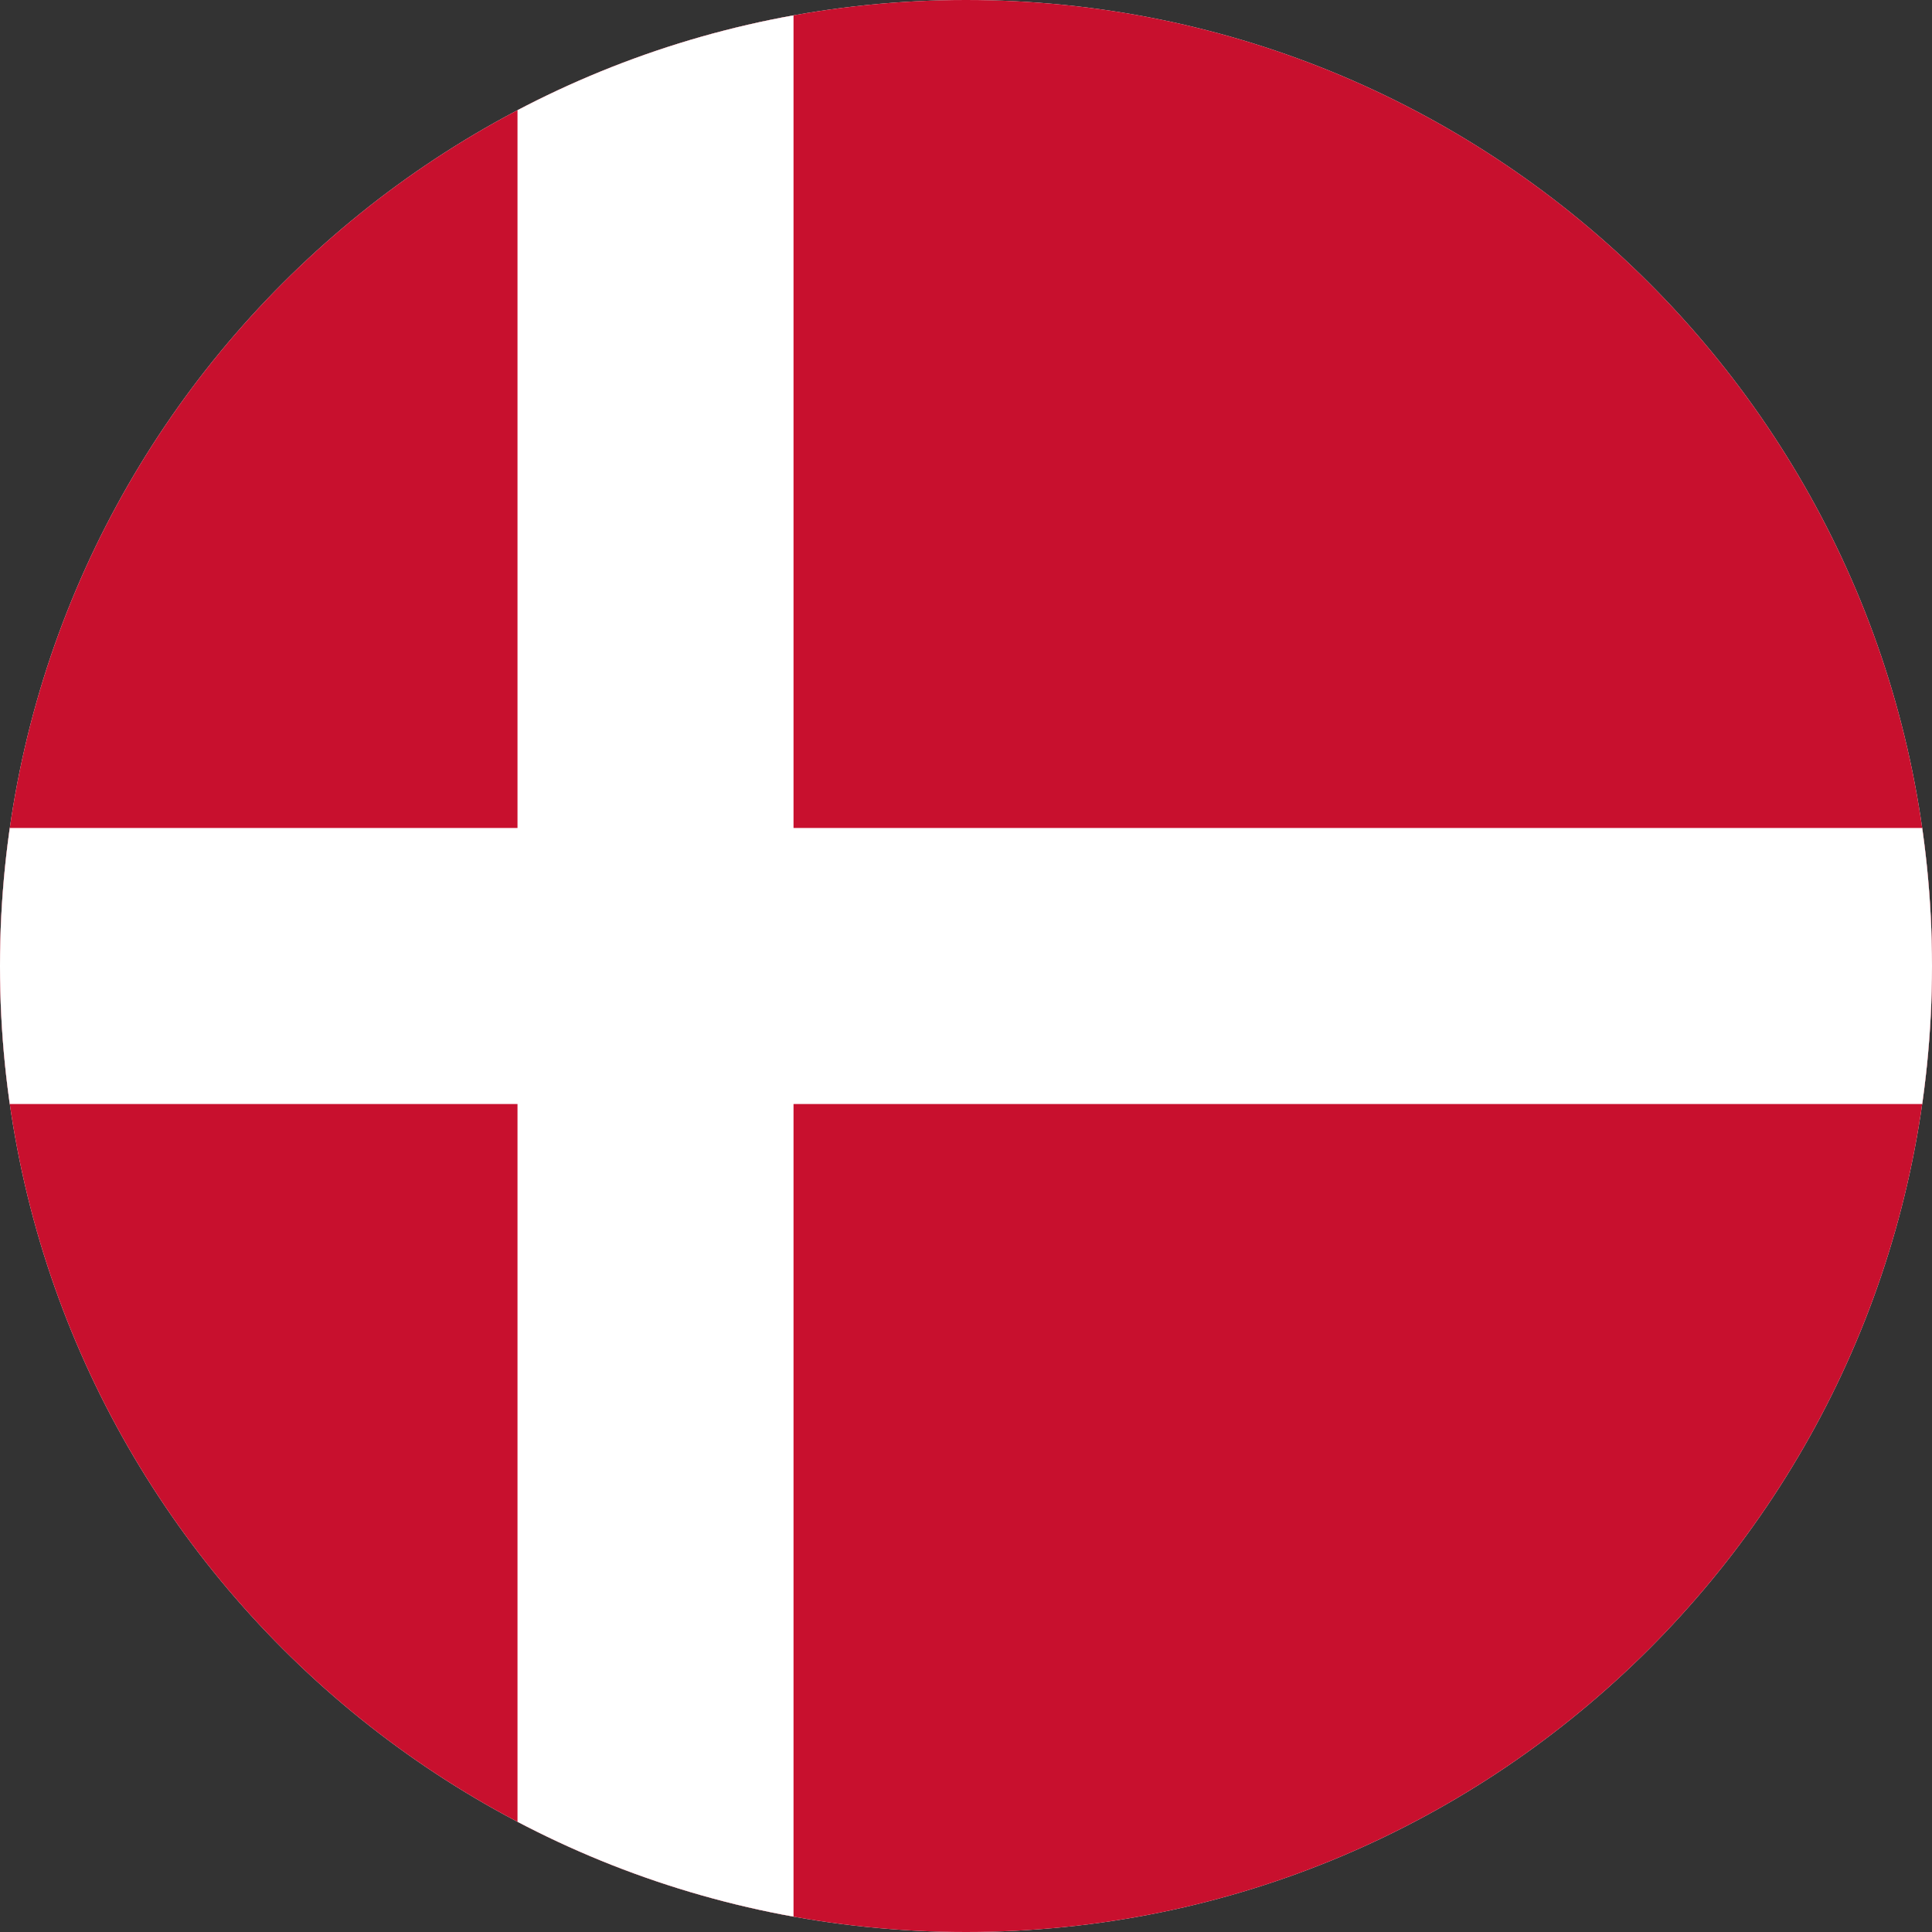
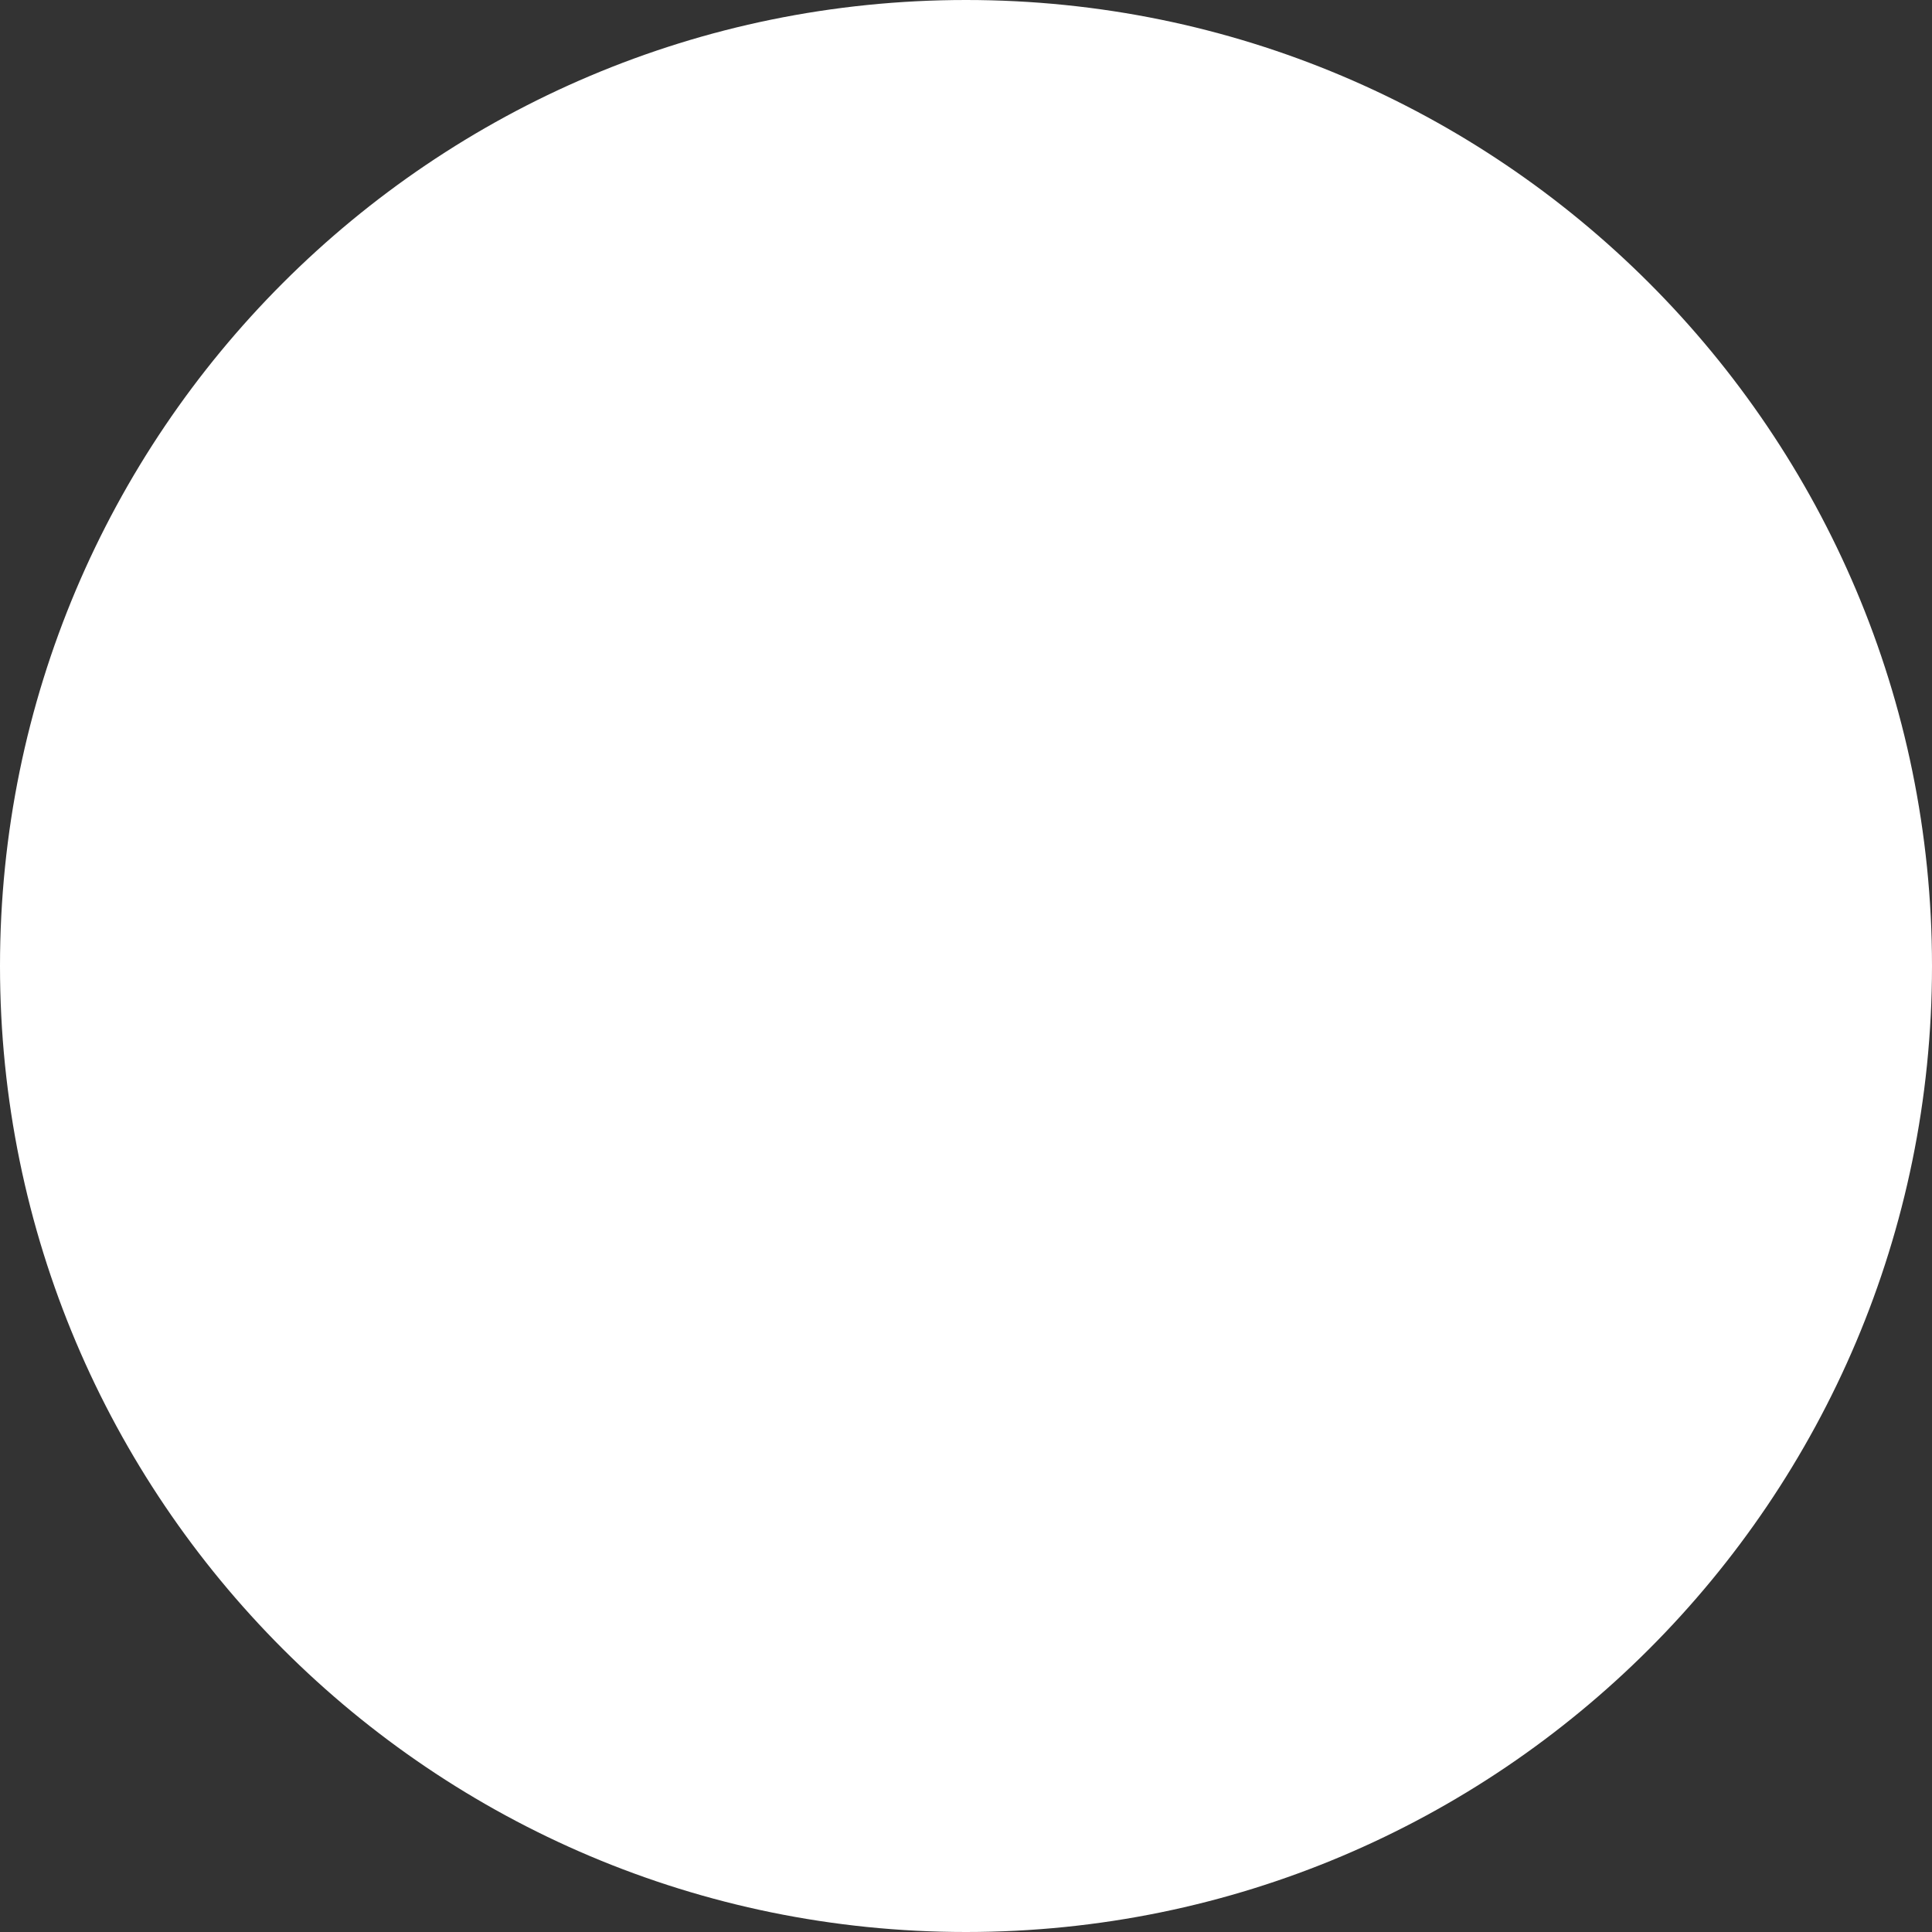
<svg xmlns="http://www.w3.org/2000/svg" xml:space="preserve" width="128px" height="128px" version="1.1" style="shape-rendering:geometricPrecision; text-rendering:geometricPrecision; image-rendering:optimizeQuality; fill-rule:evenodd; clip-rule:evenodd" viewBox="0 0 127.998 127.998">
  <rect x="0" y="0" width="127.998" height="127.998" fill="#333333" stroke="none" />
  <defs>
    <style type="text/css">
   
    .fil4 {fill:none}
    .fil0 {fill:white}
    .fil2 {fill:black;fill-rule:nonzero}
    .fil1 {fill:#C8102E;fill-rule:nonzero}
    .fil3 {fill:white;fill-rule:nonzero}
   
  </style>
    <clipPath id="id0">
-       <path d="M63.999 0c35.345,0 63.999,28.653 63.999,63.999 0,35.345 -28.654,63.999 -63.999,63.999 -35.346,0 -63.999,-28.654 -63.999,-63.999 0,-35.346 28.653,-63.999 63.999,-63.999z" />
-     </clipPath>
+       </clipPath>
  </defs>
  <g id="Ebene_x0020_1">
    <path id="Denmark" class="fil0" d="M63.999 0c35.345,0 63.999,28.653 63.999,63.999 0,35.345 -28.654,63.999 -63.999,63.999 -35.346,0 -63.999,-28.654 -63.999,-63.999 0,-35.346 28.653,-63.999 63.999,-63.999z" />
    <g style="clip-path:url(#id0)">
      <g id="_3134474187888">
        <g>
-           <polygon id="_1" class="fil1" points="-20.571,0 148.568,0 148.568,127.998 -20.571,127.998 " />
          <g>
-             <path class="fil2" d="M-20.571 63.999l169.139 0 -169.139 0zm63.999 -63.999l0 127.996 0 -127.996zm0 0l0 0 0 0z" />
-           </g>
+             </g>
          <polygon class="fil3" points="-20.571,54.856 34.285,54.856 34.285,0 52.572,0 52.572,54.856 148.568,54.856 148.568,73.142 52.572,73.142 52.572,127.996 34.285,127.996 34.285,73.142 -20.571,73.142 " />
        </g>
      </g>
    </g>
    <path class="fil4" d="M63.999 0c35.345,0 63.999,28.653 63.999,63.999 0,35.345 -28.654,63.999 -63.999,63.999 -35.346,0 -63.999,-28.654 -63.999,-63.999 0,-35.346 28.653,-63.999 63.999,-63.999z" />
  </g>
</svg>